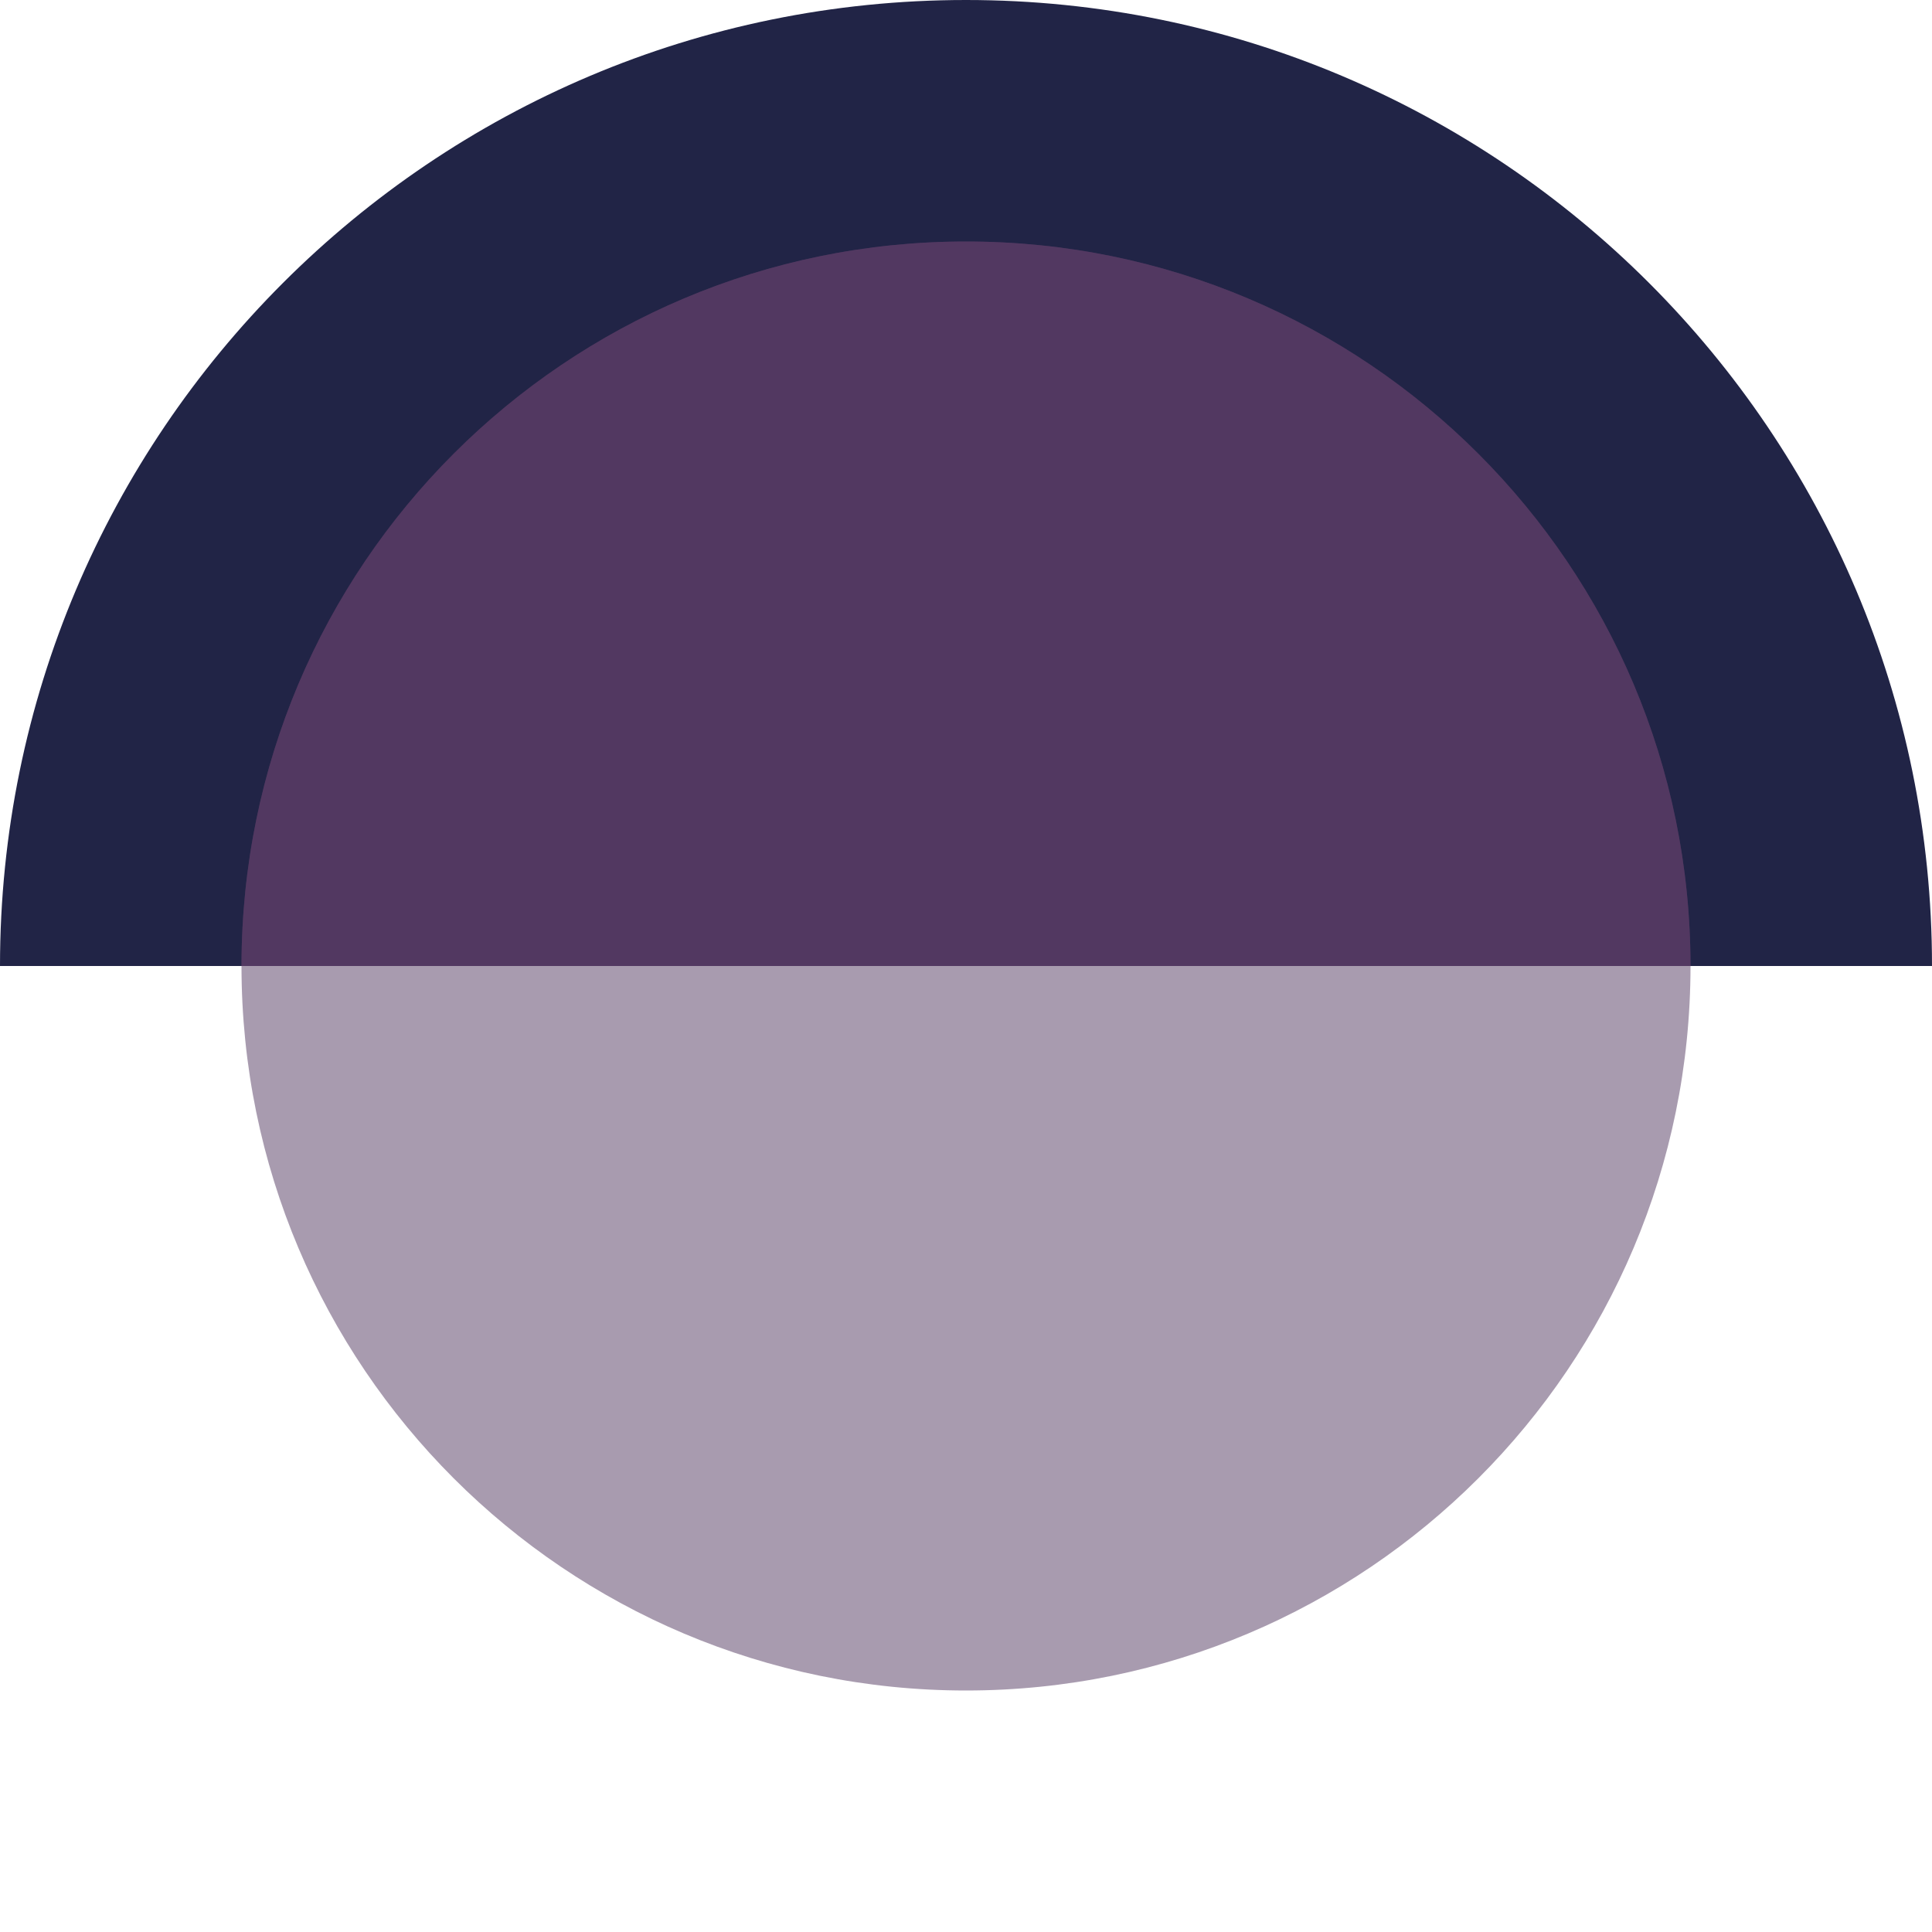
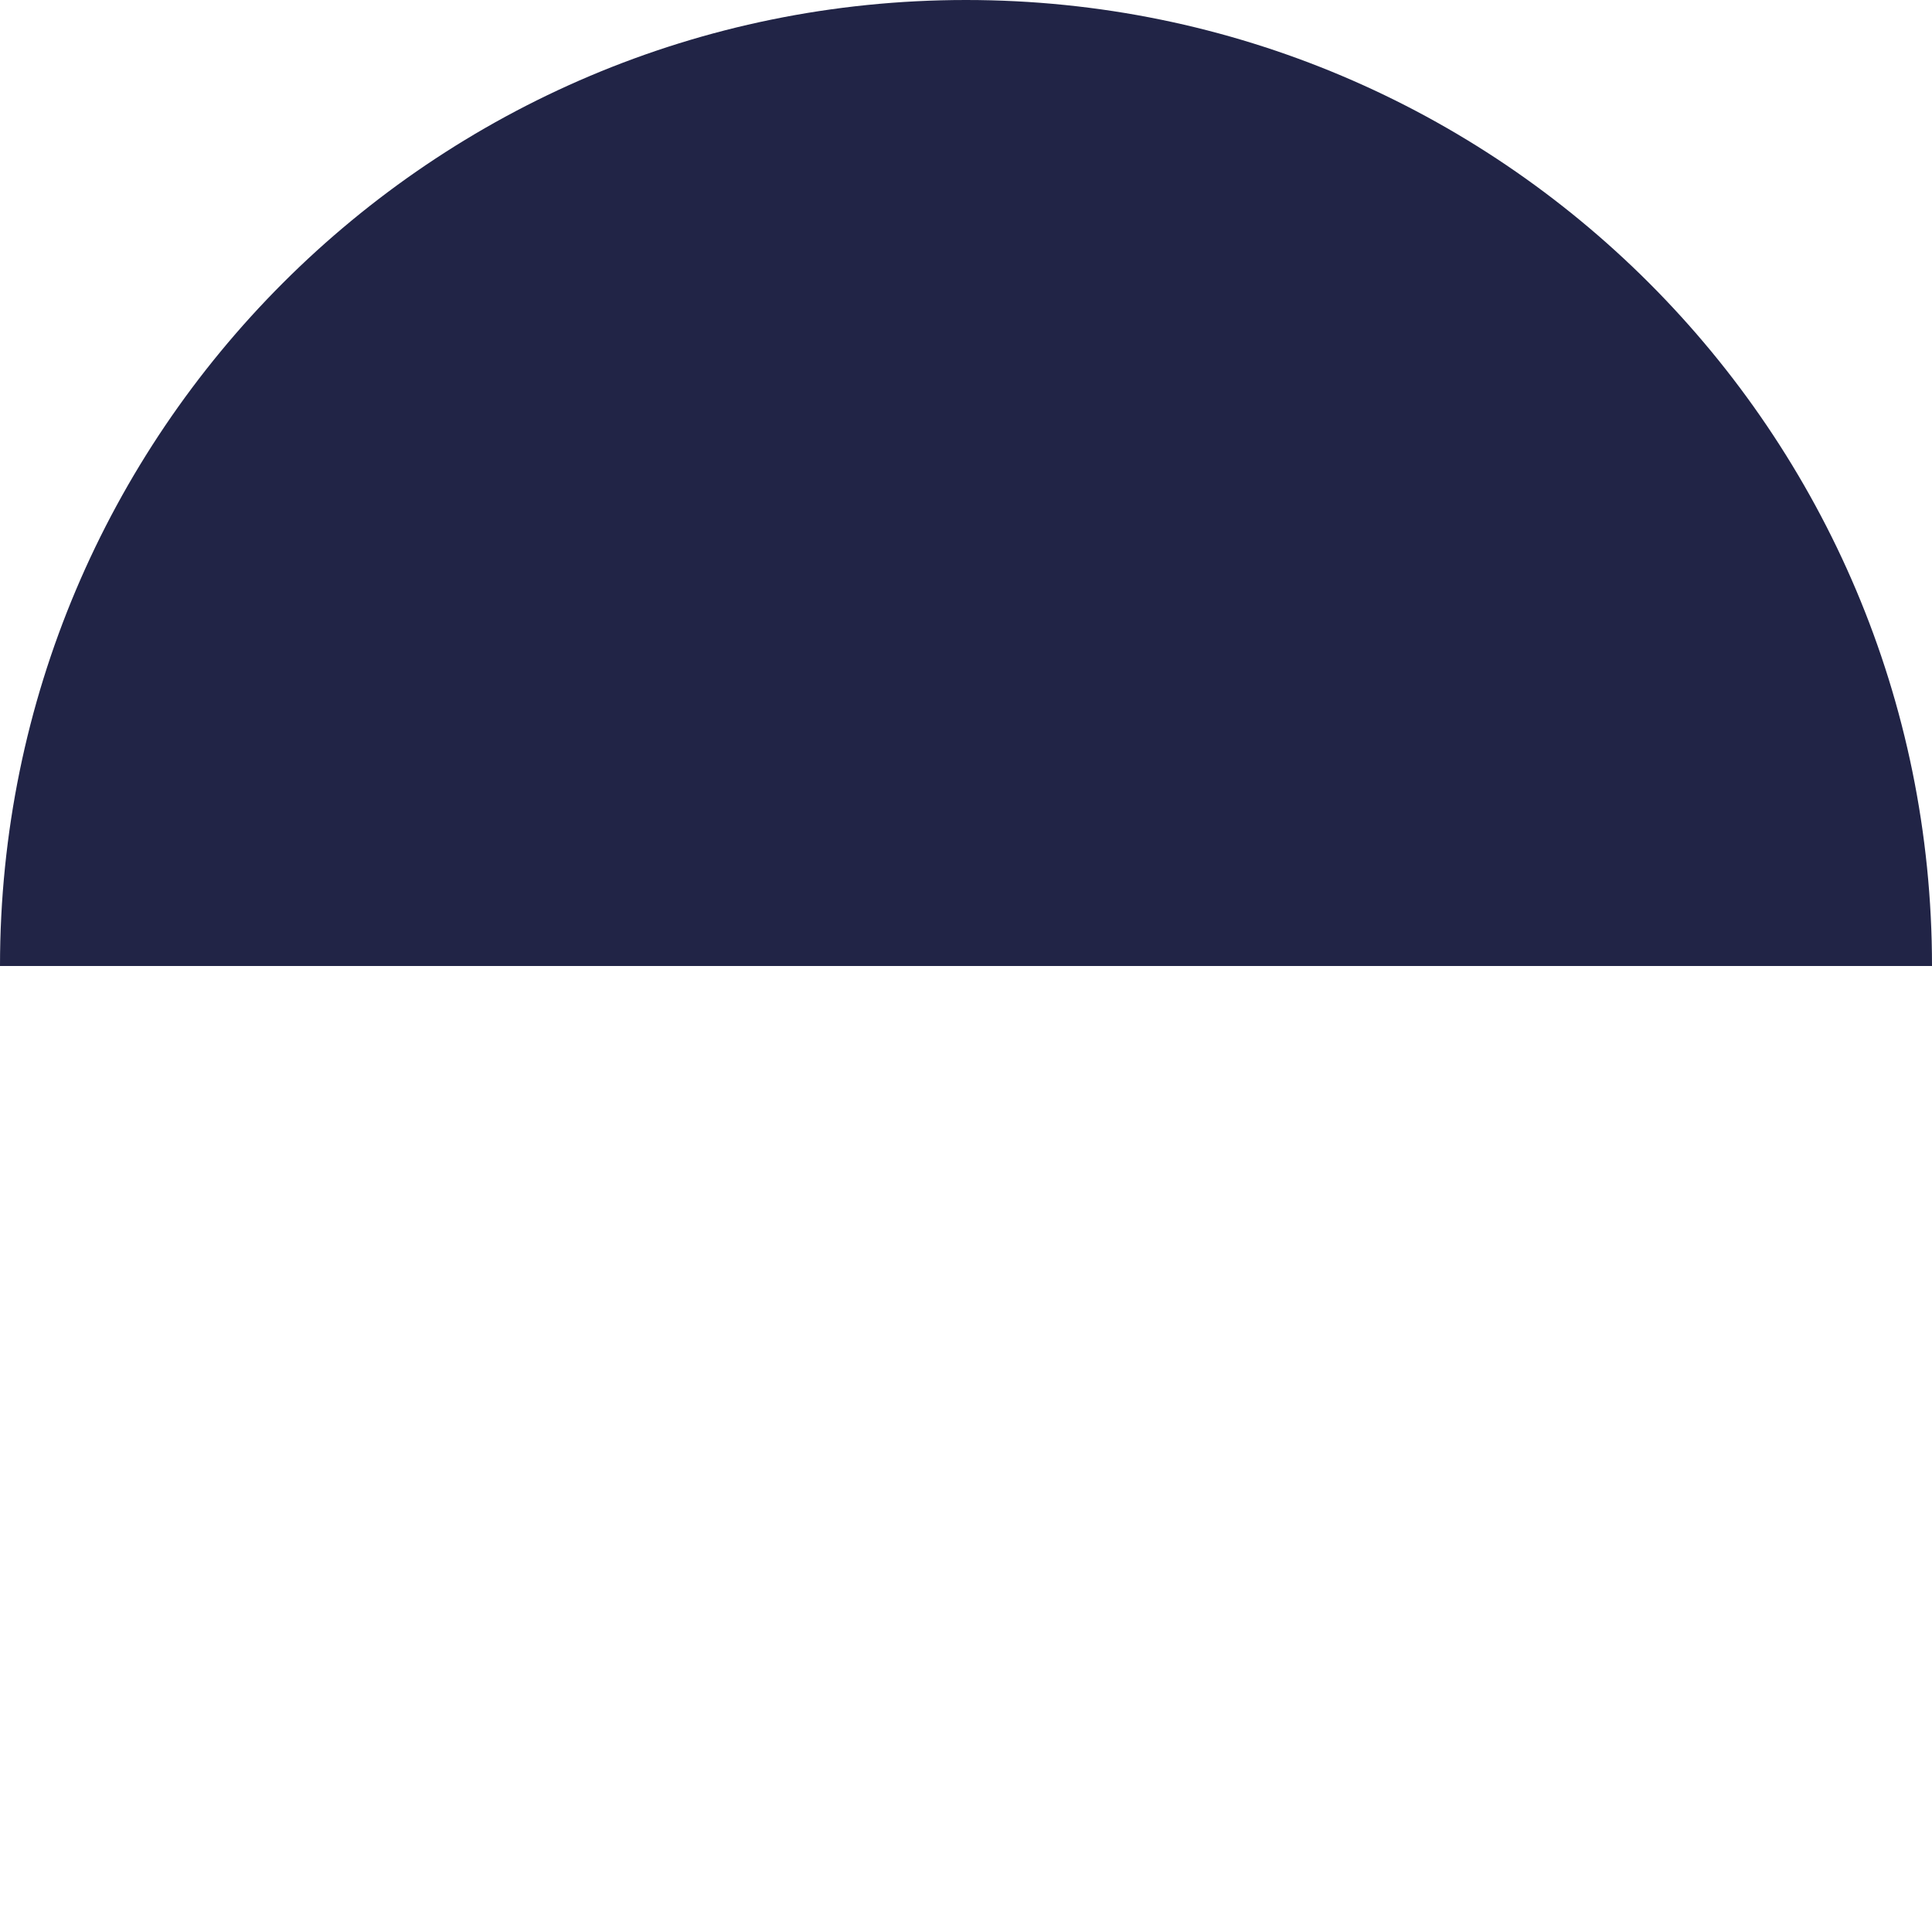
<svg xmlns="http://www.w3.org/2000/svg" width="16px" height="16px" viewBox="0 0 16 16" version="1.1">
  <title>Icons/favicon-professional</title>
  <g id="Icons/favicon-professional" stroke="none" stroke-width="1" fill="none" fill-rule="evenodd">
    <path d="M0,8 C0,3.582 3.582,-7.10542736e-15 8,-7.10542736e-15 C12.418,-7.10542736e-15 16,3.582 16,8 L0,8 Z" id="Path" fill="#212446" />
-     <path d="M14,8 C14,4.686 11.314,2 8,2 C4.686,2 2,4.686 2,8 C2,11.314 4.686,14 8,14 C11.314,14 14,11.314 14,8 Z" id="Path" fill="#523861" opacity="0.5" />
-     <path d="M2,8 C2,4.686 4.686,2 8,2 C11.313,2 14,4.686 14,8 L2,8 Z" id="Path" fill="#523861" />
  </g>
</svg>